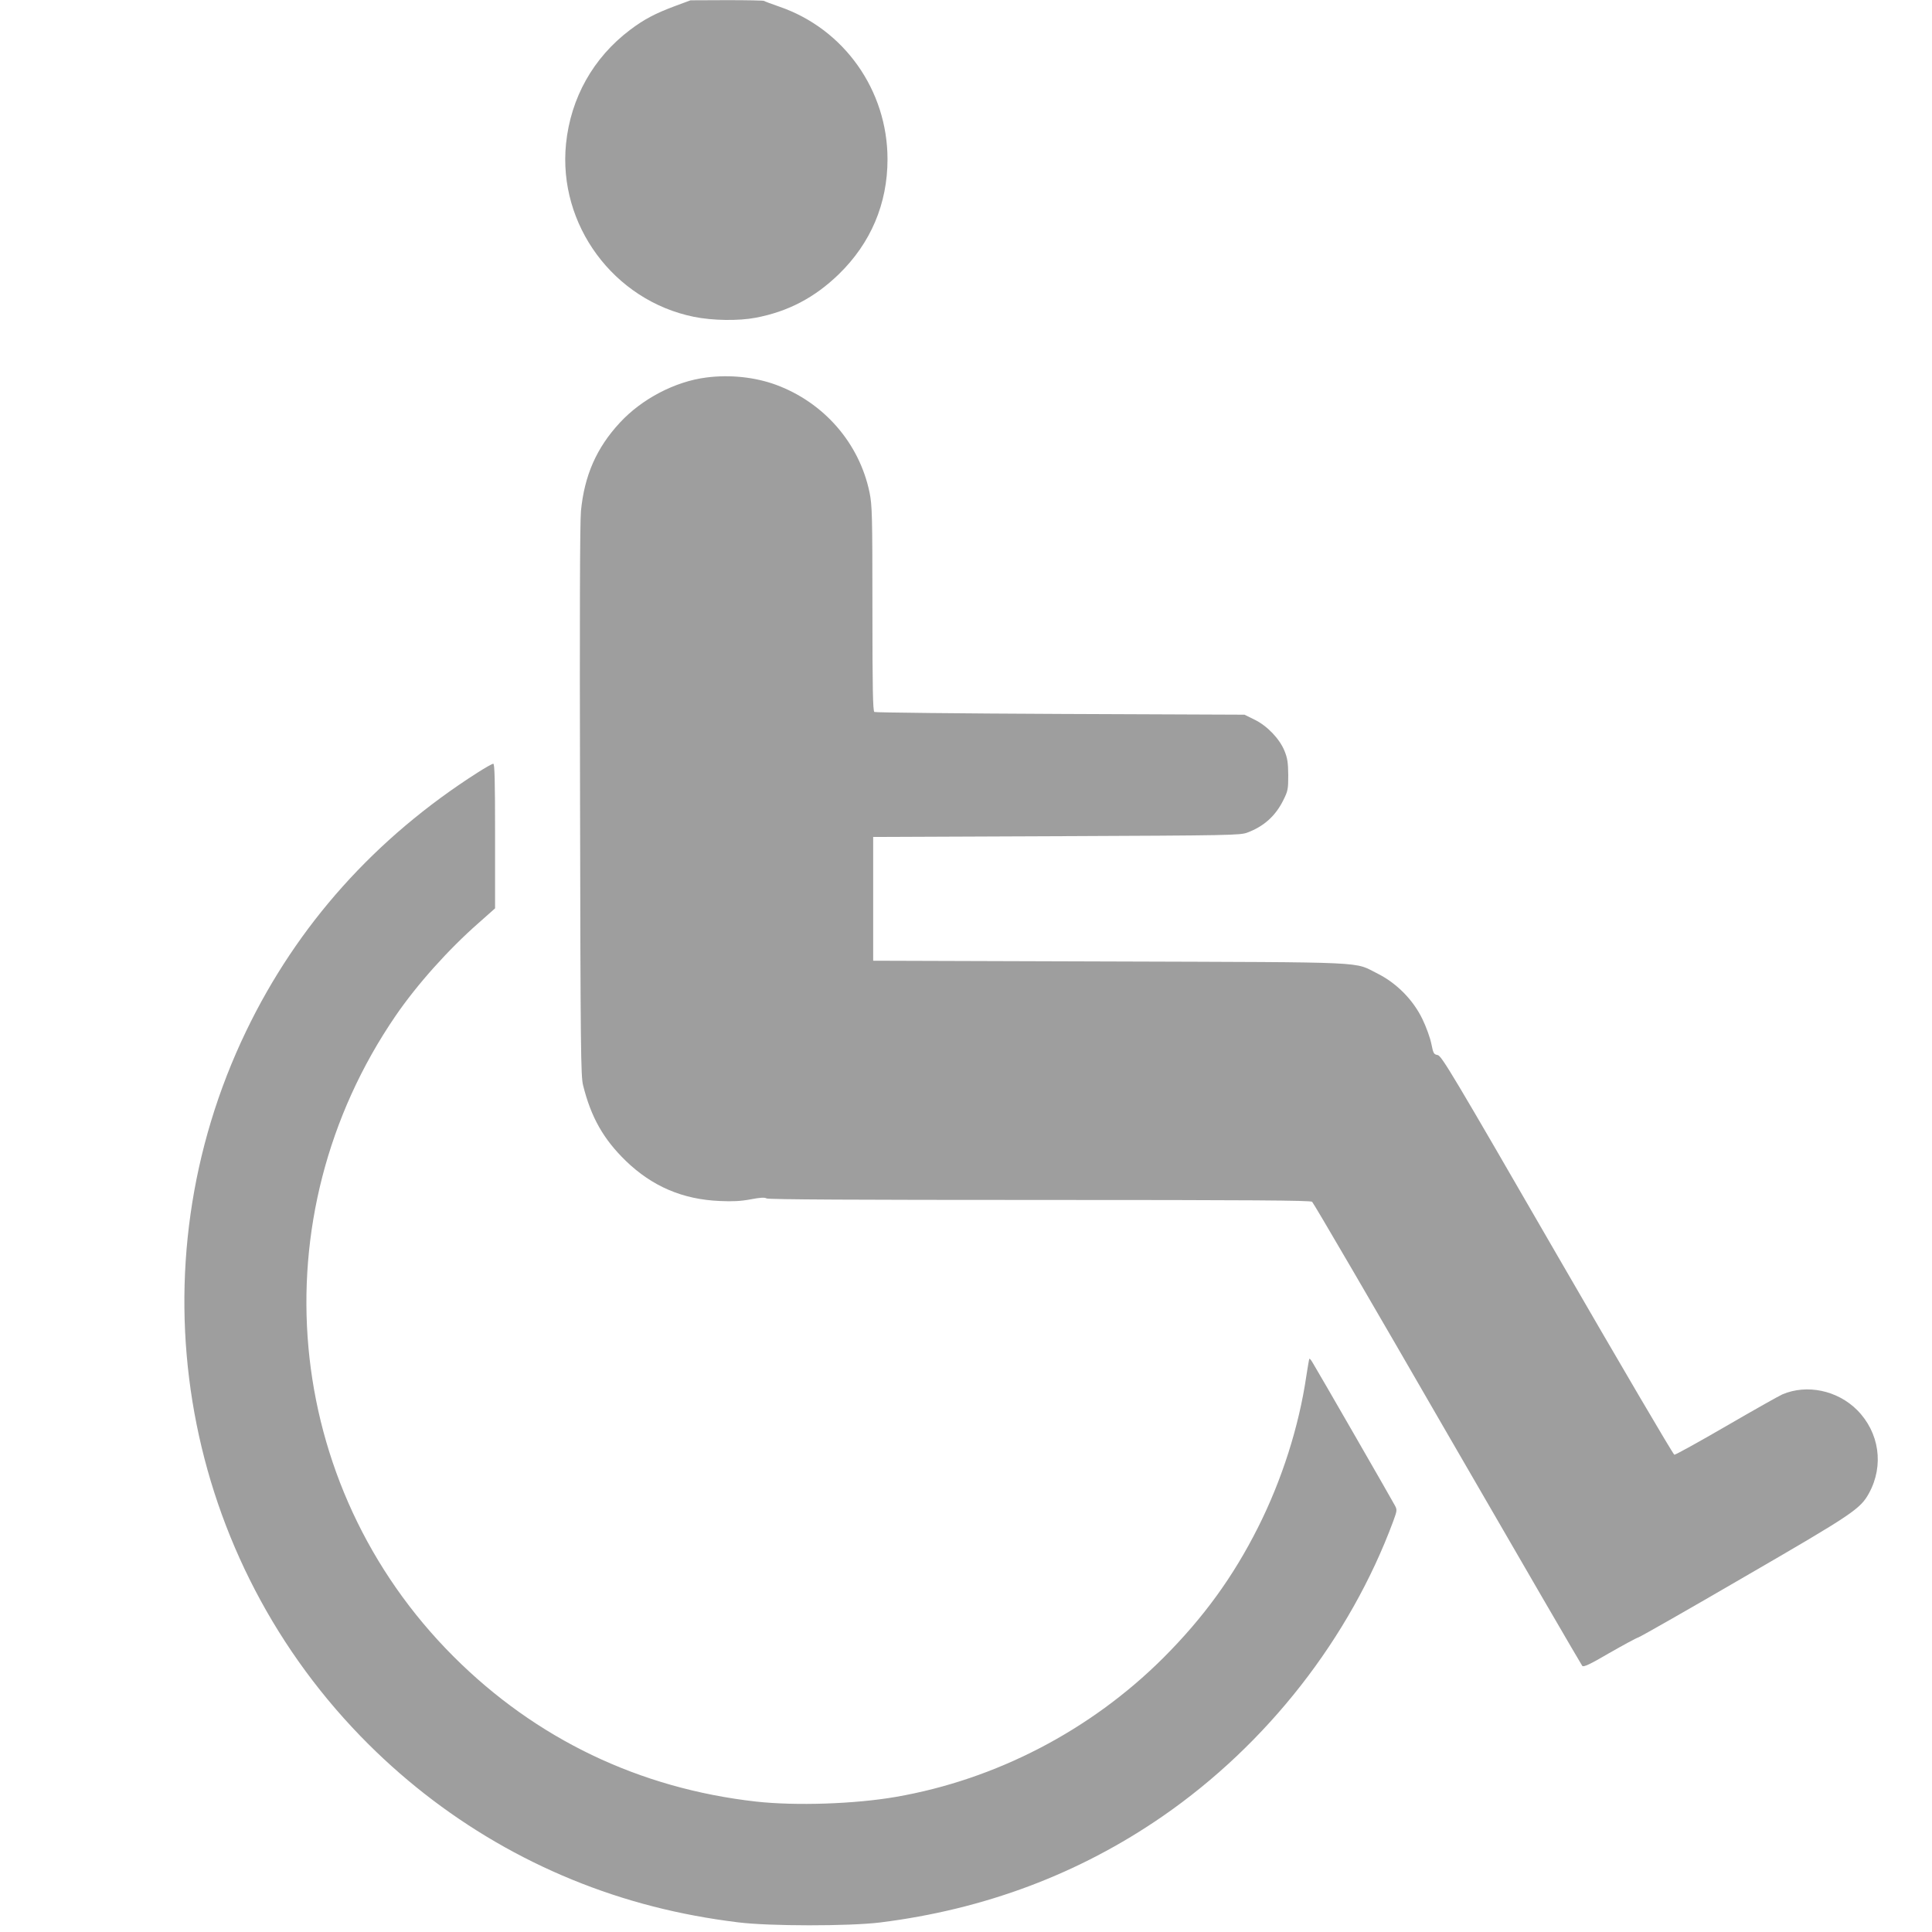
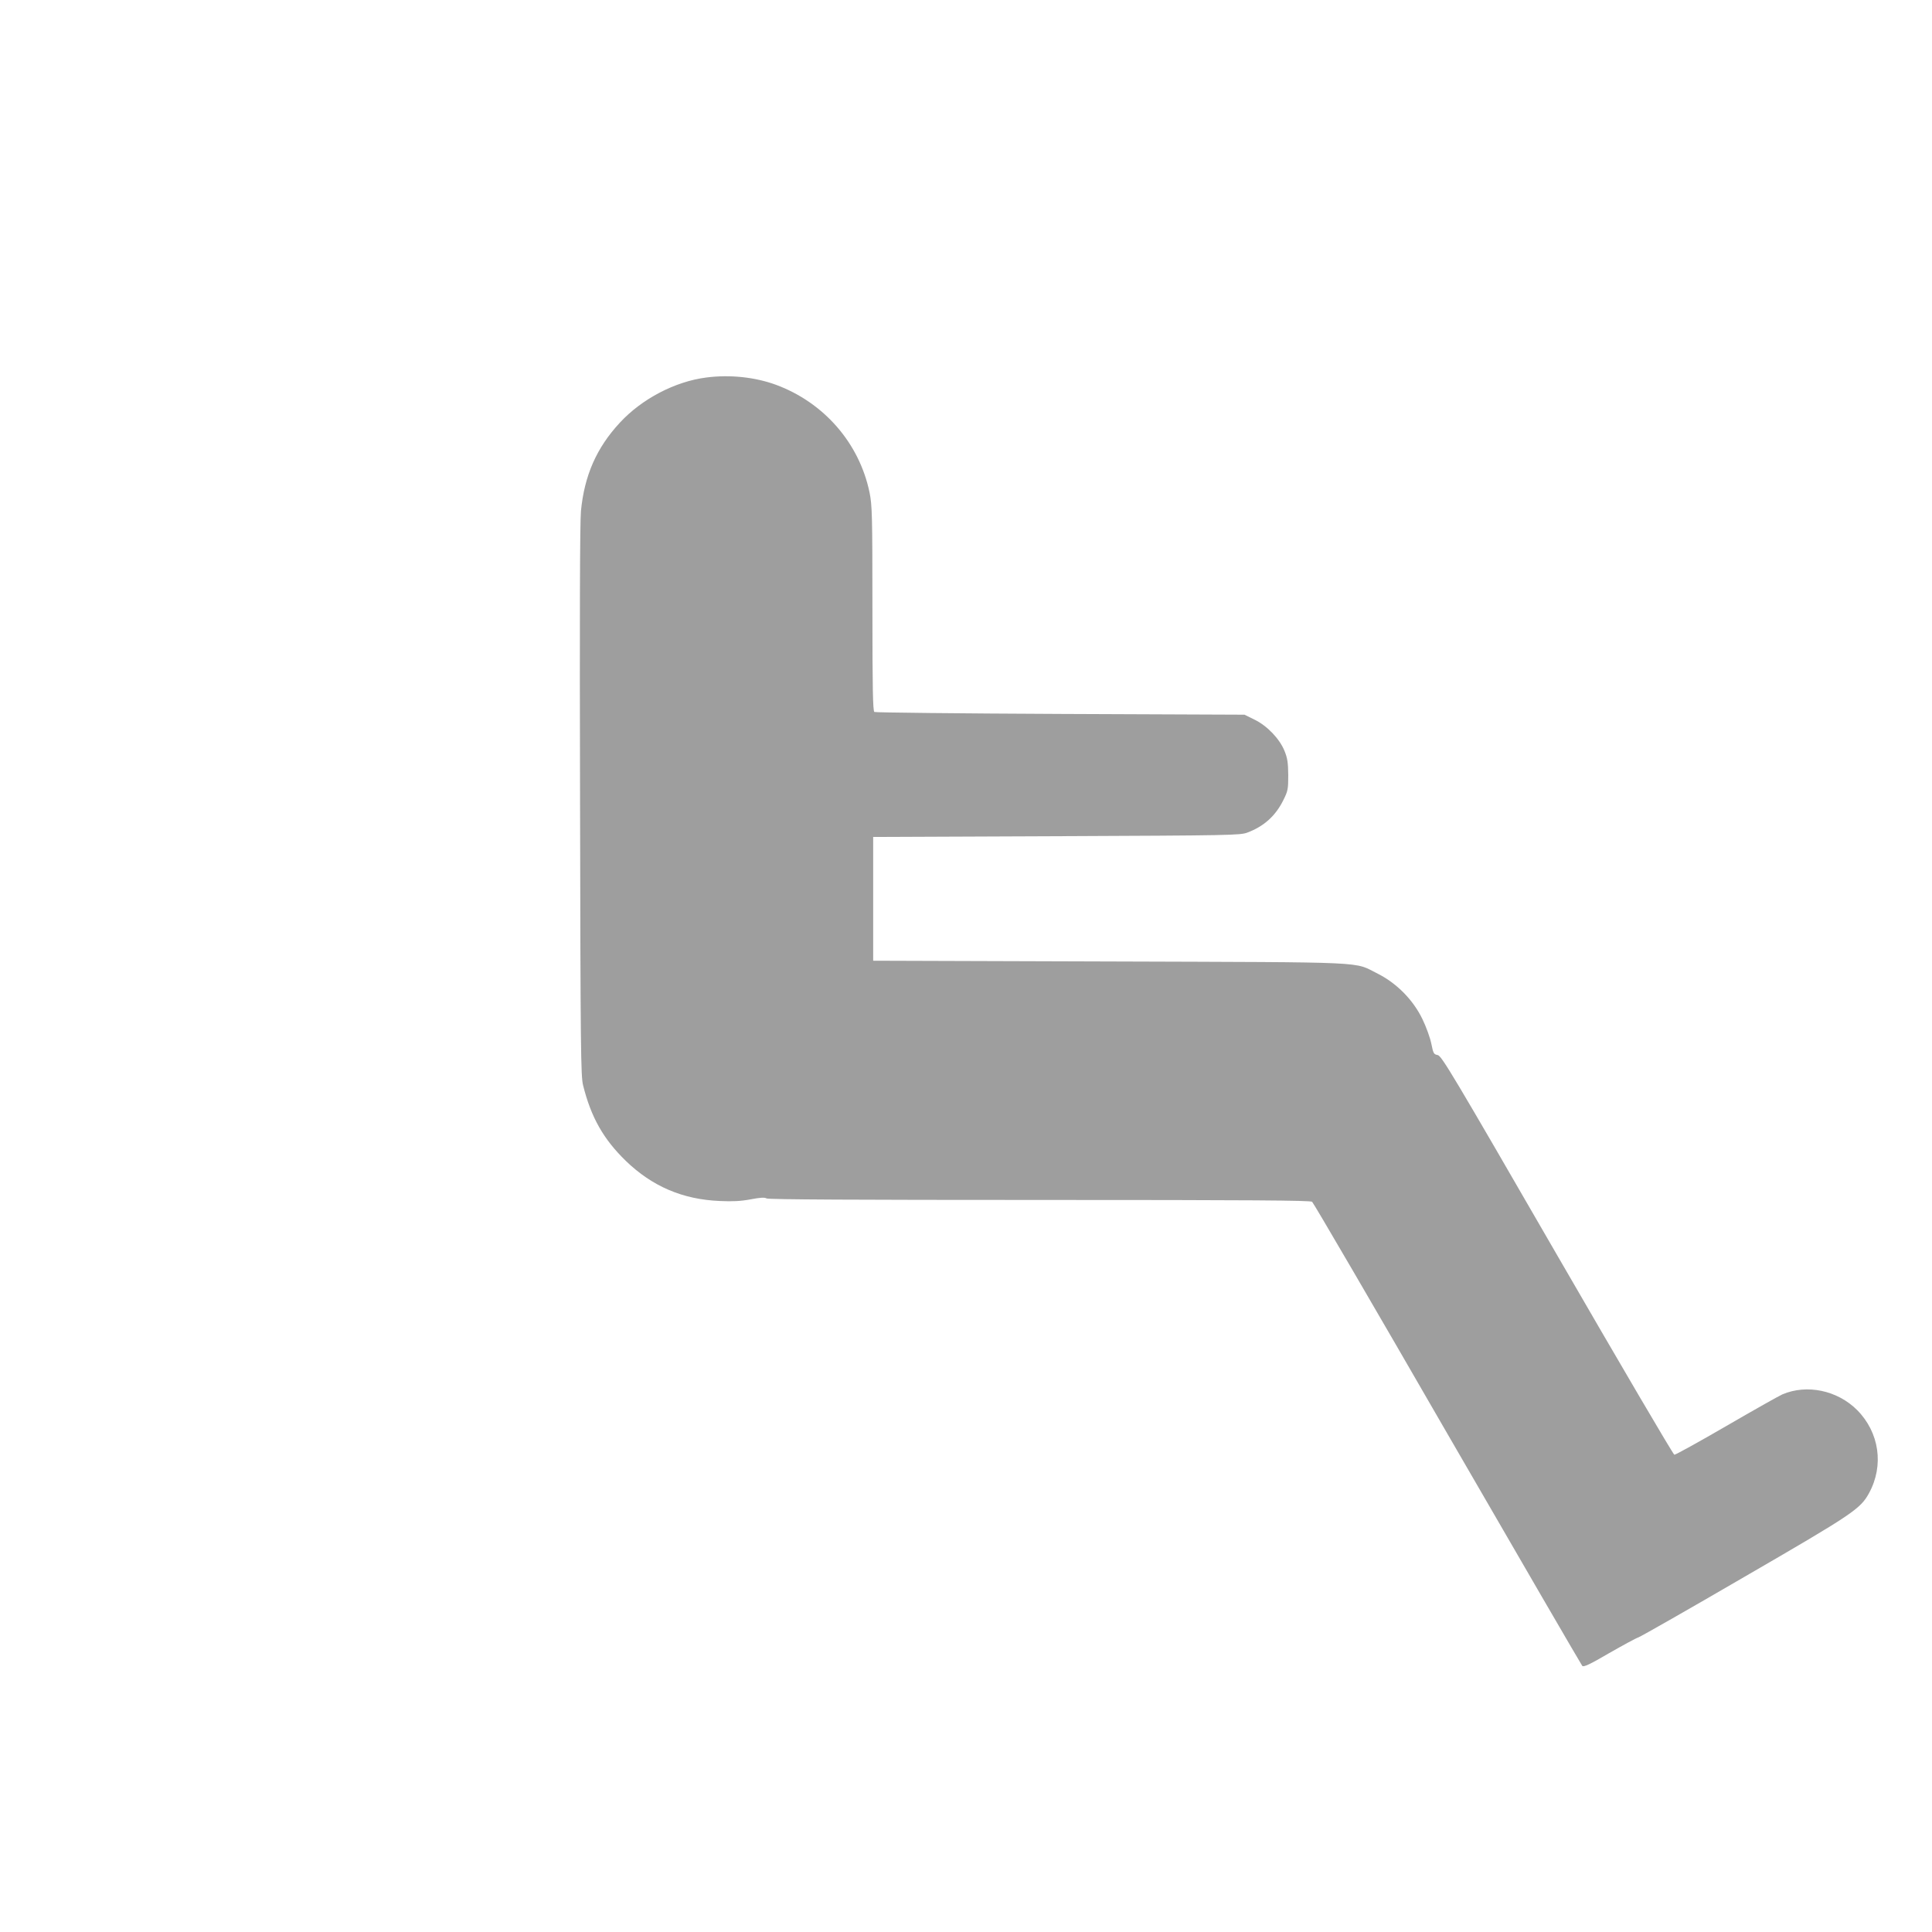
<svg xmlns="http://www.w3.org/2000/svg" version="1.0" width="1280pt" height="1280pt" viewBox="0 0 1280 1280" preserveAspectRatio="xMidYMid meet">
  <g transform="translate(0,1280) scale(0.1,-0.1)" fill="#9e9e9e" stroke="none">
-     <path d="M4475 12761 c-134 -50 -207 -88 -302 -160 -242 -183 -392 -449 -423 -754 -54 -536 316 -1038 847 -1146 123 -25 295 -28 410 -6 215 41 390 133 550 288 212 206 323 467 323 762 0 457 -288 864 -717 1011 -52 18 -97 35 -101 38 -3 3 -114 5 -246 5 l-241 -1 -100 -37z" />
    <path d="M4680 10299 c-207 -26 -428 -142 -573 -299 -155 -167 -235 -350 -258 -585 -7 -74 -9 -706 -6 -1925 3 -1641 5 -1821 20 -1880 53 -213 135 -357 283 -501 175 -169 377 -256 624 -266 83 -4 139 -1 203 11 62 12 93 14 106 6 13 -7 597 -10 1808 -10 1416 0 1793 -3 1806 -12 9 -7 413 -699 897 -1538 485 -839 887 -1530 893 -1537 9 -9 49 9 177 84 91 52 179 100 195 105 17 6 333 186 704 402 718 416 767 449 824 554 100 183 68 402 -79 550 -131 131 -333 173 -495 104 -25 -11 -193 -106 -374 -211 -181 -105 -335 -190 -342 -189 -8 2 -357 597 -777 1323 -695 1203 -765 1320 -791 1325 -26 5 -29 10 -42 75 -8 39 -34 112 -59 163 -61 127 -170 237 -294 300 -168 83 -12 76 -1775 82 l-1570 5 0 410 0 410 1215 5 c1151 5 1218 6 1264 24 110 41 187 111 238 214 31 62 33 74 33 167 -1 81 -5 111 -24 158 -32 81 -115 168 -199 209 l-67 33 -1220 5 c-671 3 -1226 9 -1232 13 -10 6 -13 155 -13 685 0 626 -2 684 -19 769 -68 328 -303 597 -621 714 -140 51 -305 68 -460 48z" />
-     <path d="M3165 7682 c-679 -433 -1196 -1011 -1534 -1713 -752 -1561 -450 -3425 757 -4671 534 -551 1202 -940 1940 -1129 184 -47 367 -81 562 -105 207 -26 735 -26 940 -1 692 86 1320 322 1873 704 692 478 1240 1180 1527 1953 26 71 27 77 12 105 -17 33 -526 917 -549 953 -8 13 -16 22 -18 20 -2 -2 -11 -53 -20 -113 -49 -336 -162 -690 -320 -1004 -165 -328 -362 -599 -629 -866 -482 -480 -1108 -805 -1771 -920 -273 -47 -661 -60 -925 -31 -774 87 -1459 415 -2005 961 -1138 1137 -1298 2910 -384 4245 141 206 349 439 551 616 l108 96 0 479 c0 377 -3 479 -12 479 -7 0 -53 -26 -103 -58z" />
  </g>
</svg>